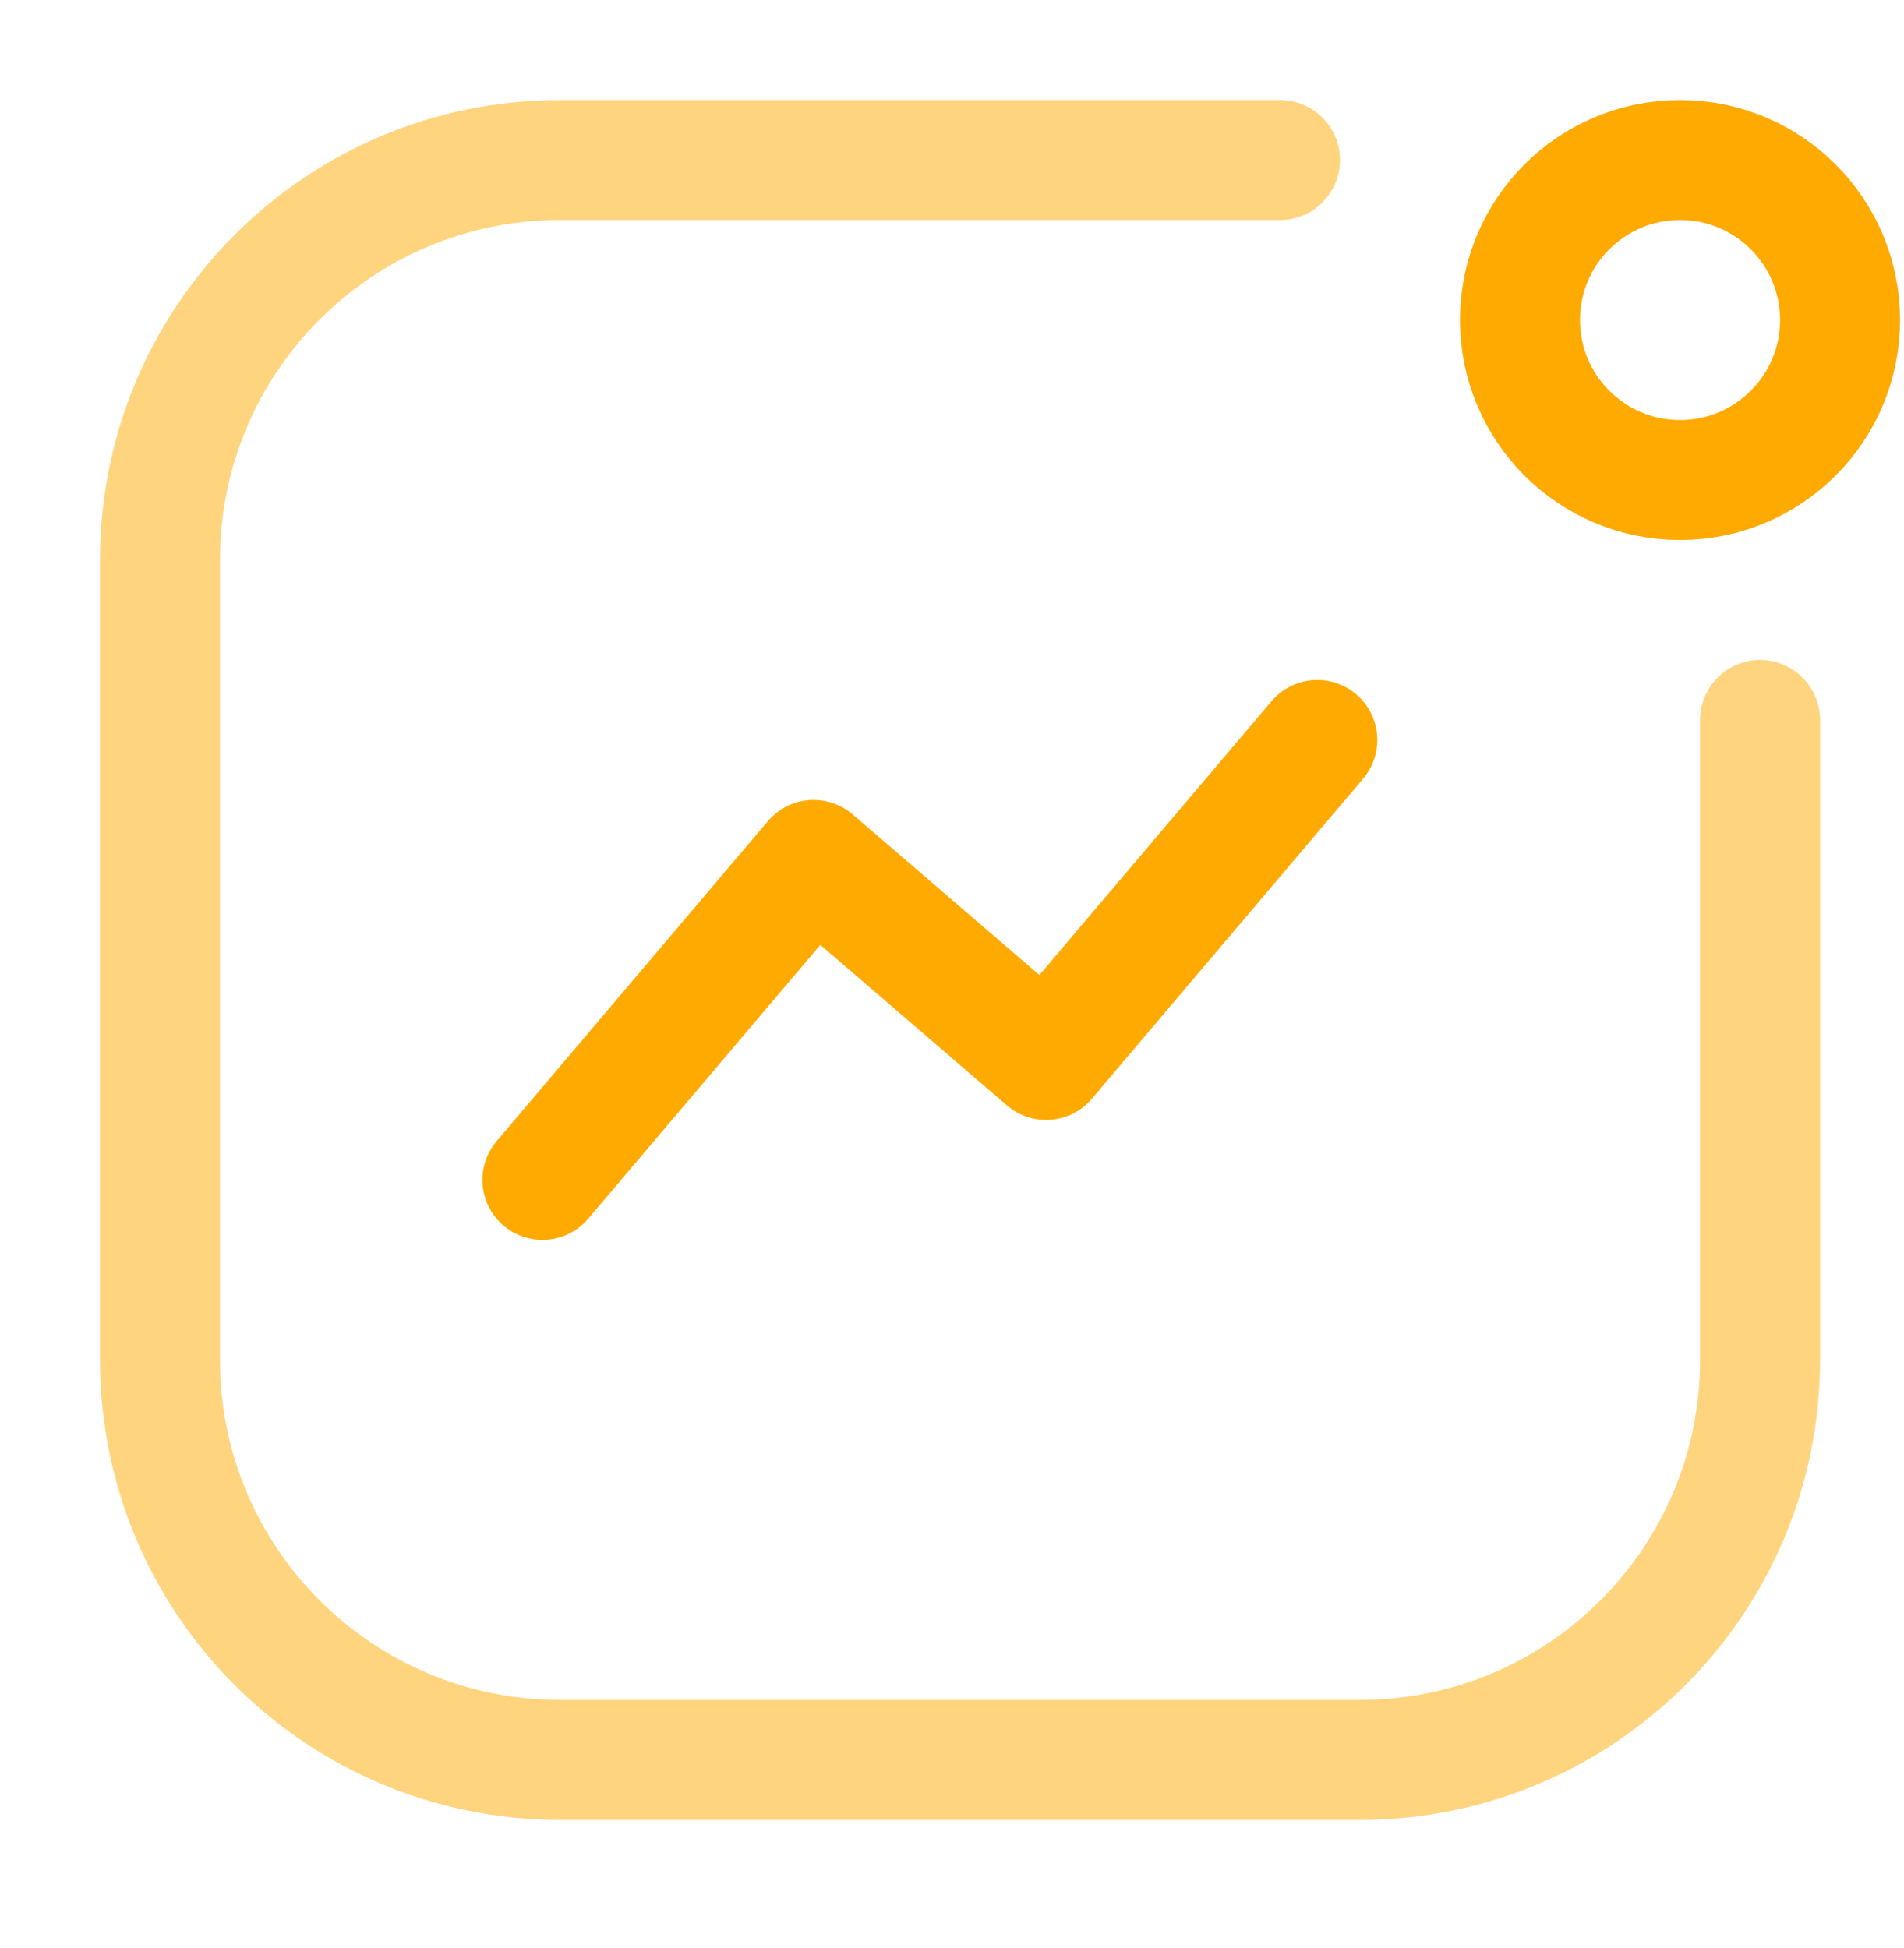
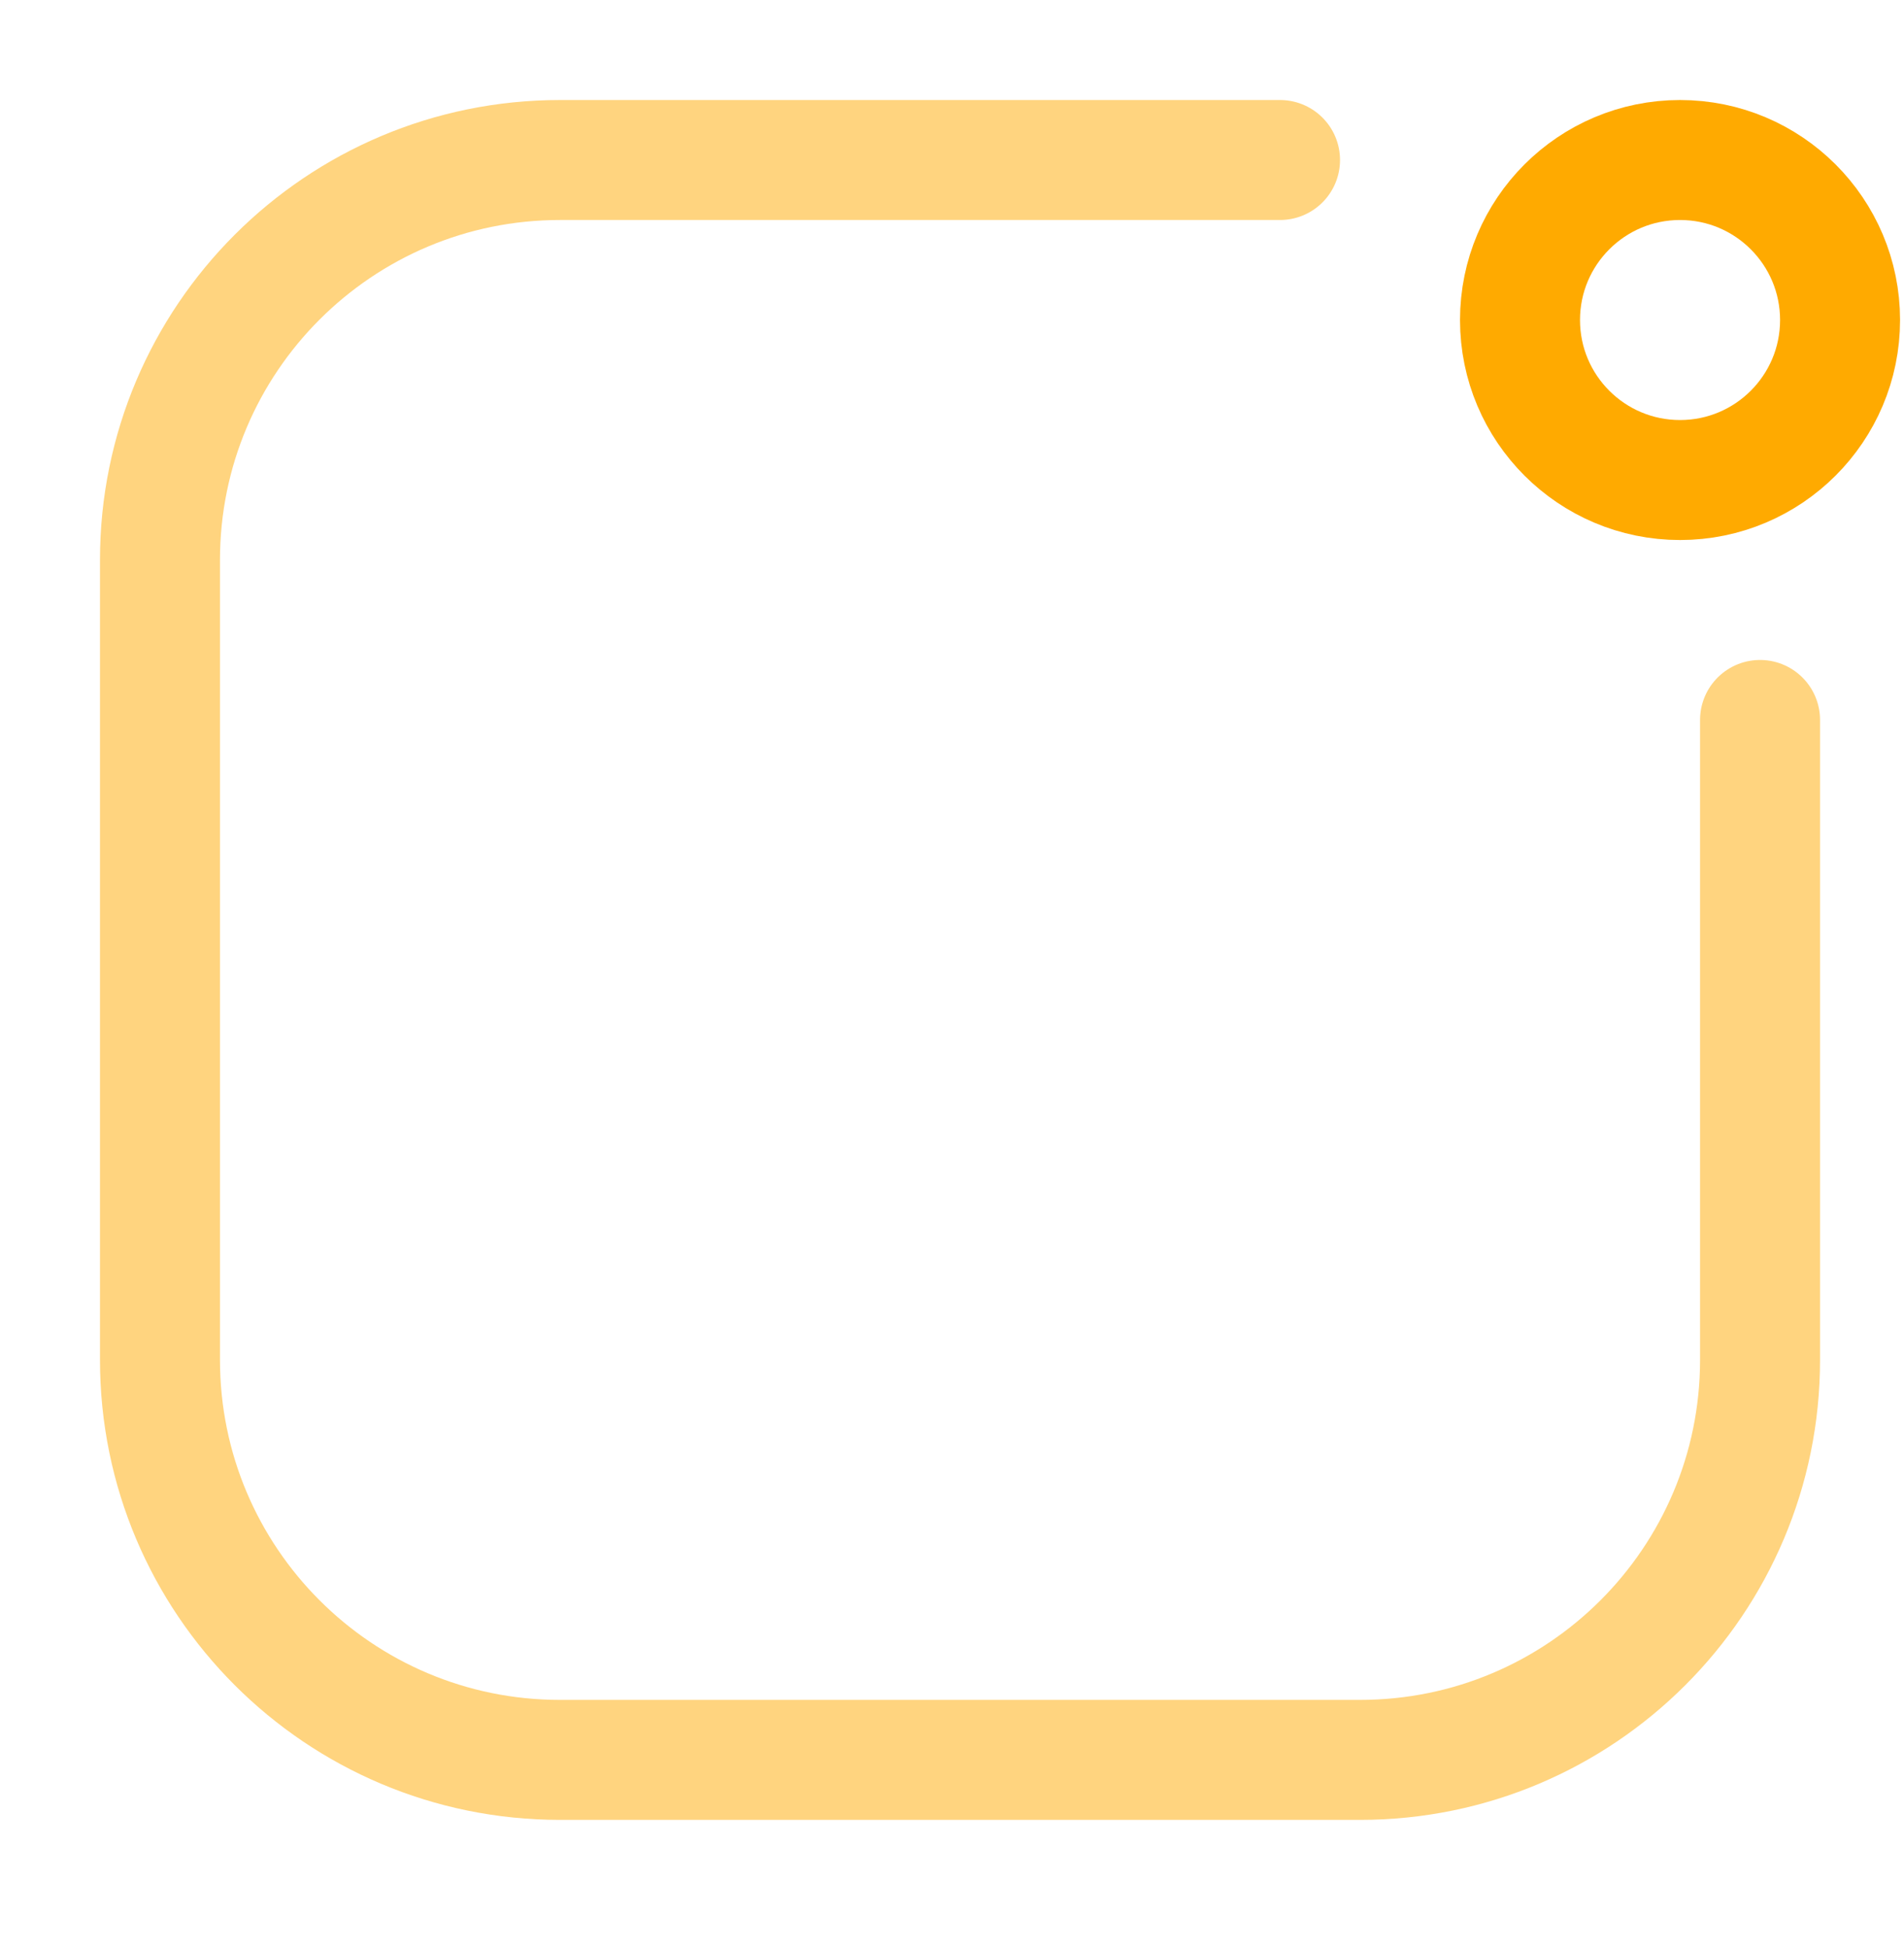
<svg xmlns="http://www.w3.org/2000/svg" width="43" height="44" viewBox="0 0 43 44" fill="none">
  <path opacity="0.5" d="M39.749 16.261V30.715C39.749 35.705 35.704 39.749 30.715 39.749H12.647C7.658 39.749 3.613 35.704 3.613 30.715V12.647C3.613 7.658 7.658 3.614 12.647 3.614H28.908" stroke="#FFAA00" stroke-width="2.71" stroke-linecap="round" />
  <circle cx="3.614" cy="3.614" r="3.614" transform="matrix(-1 0 0 1 41.556 3.614)" stroke="#FFAA00" stroke-width="2.71" />
-   <path d="M12.25 26.65L18.375 19.423L23.625 23.94L29.75 16.713" stroke="#FFAA00" stroke-width="2.71" stroke-linecap="round" stroke-linejoin="round" />
</svg>